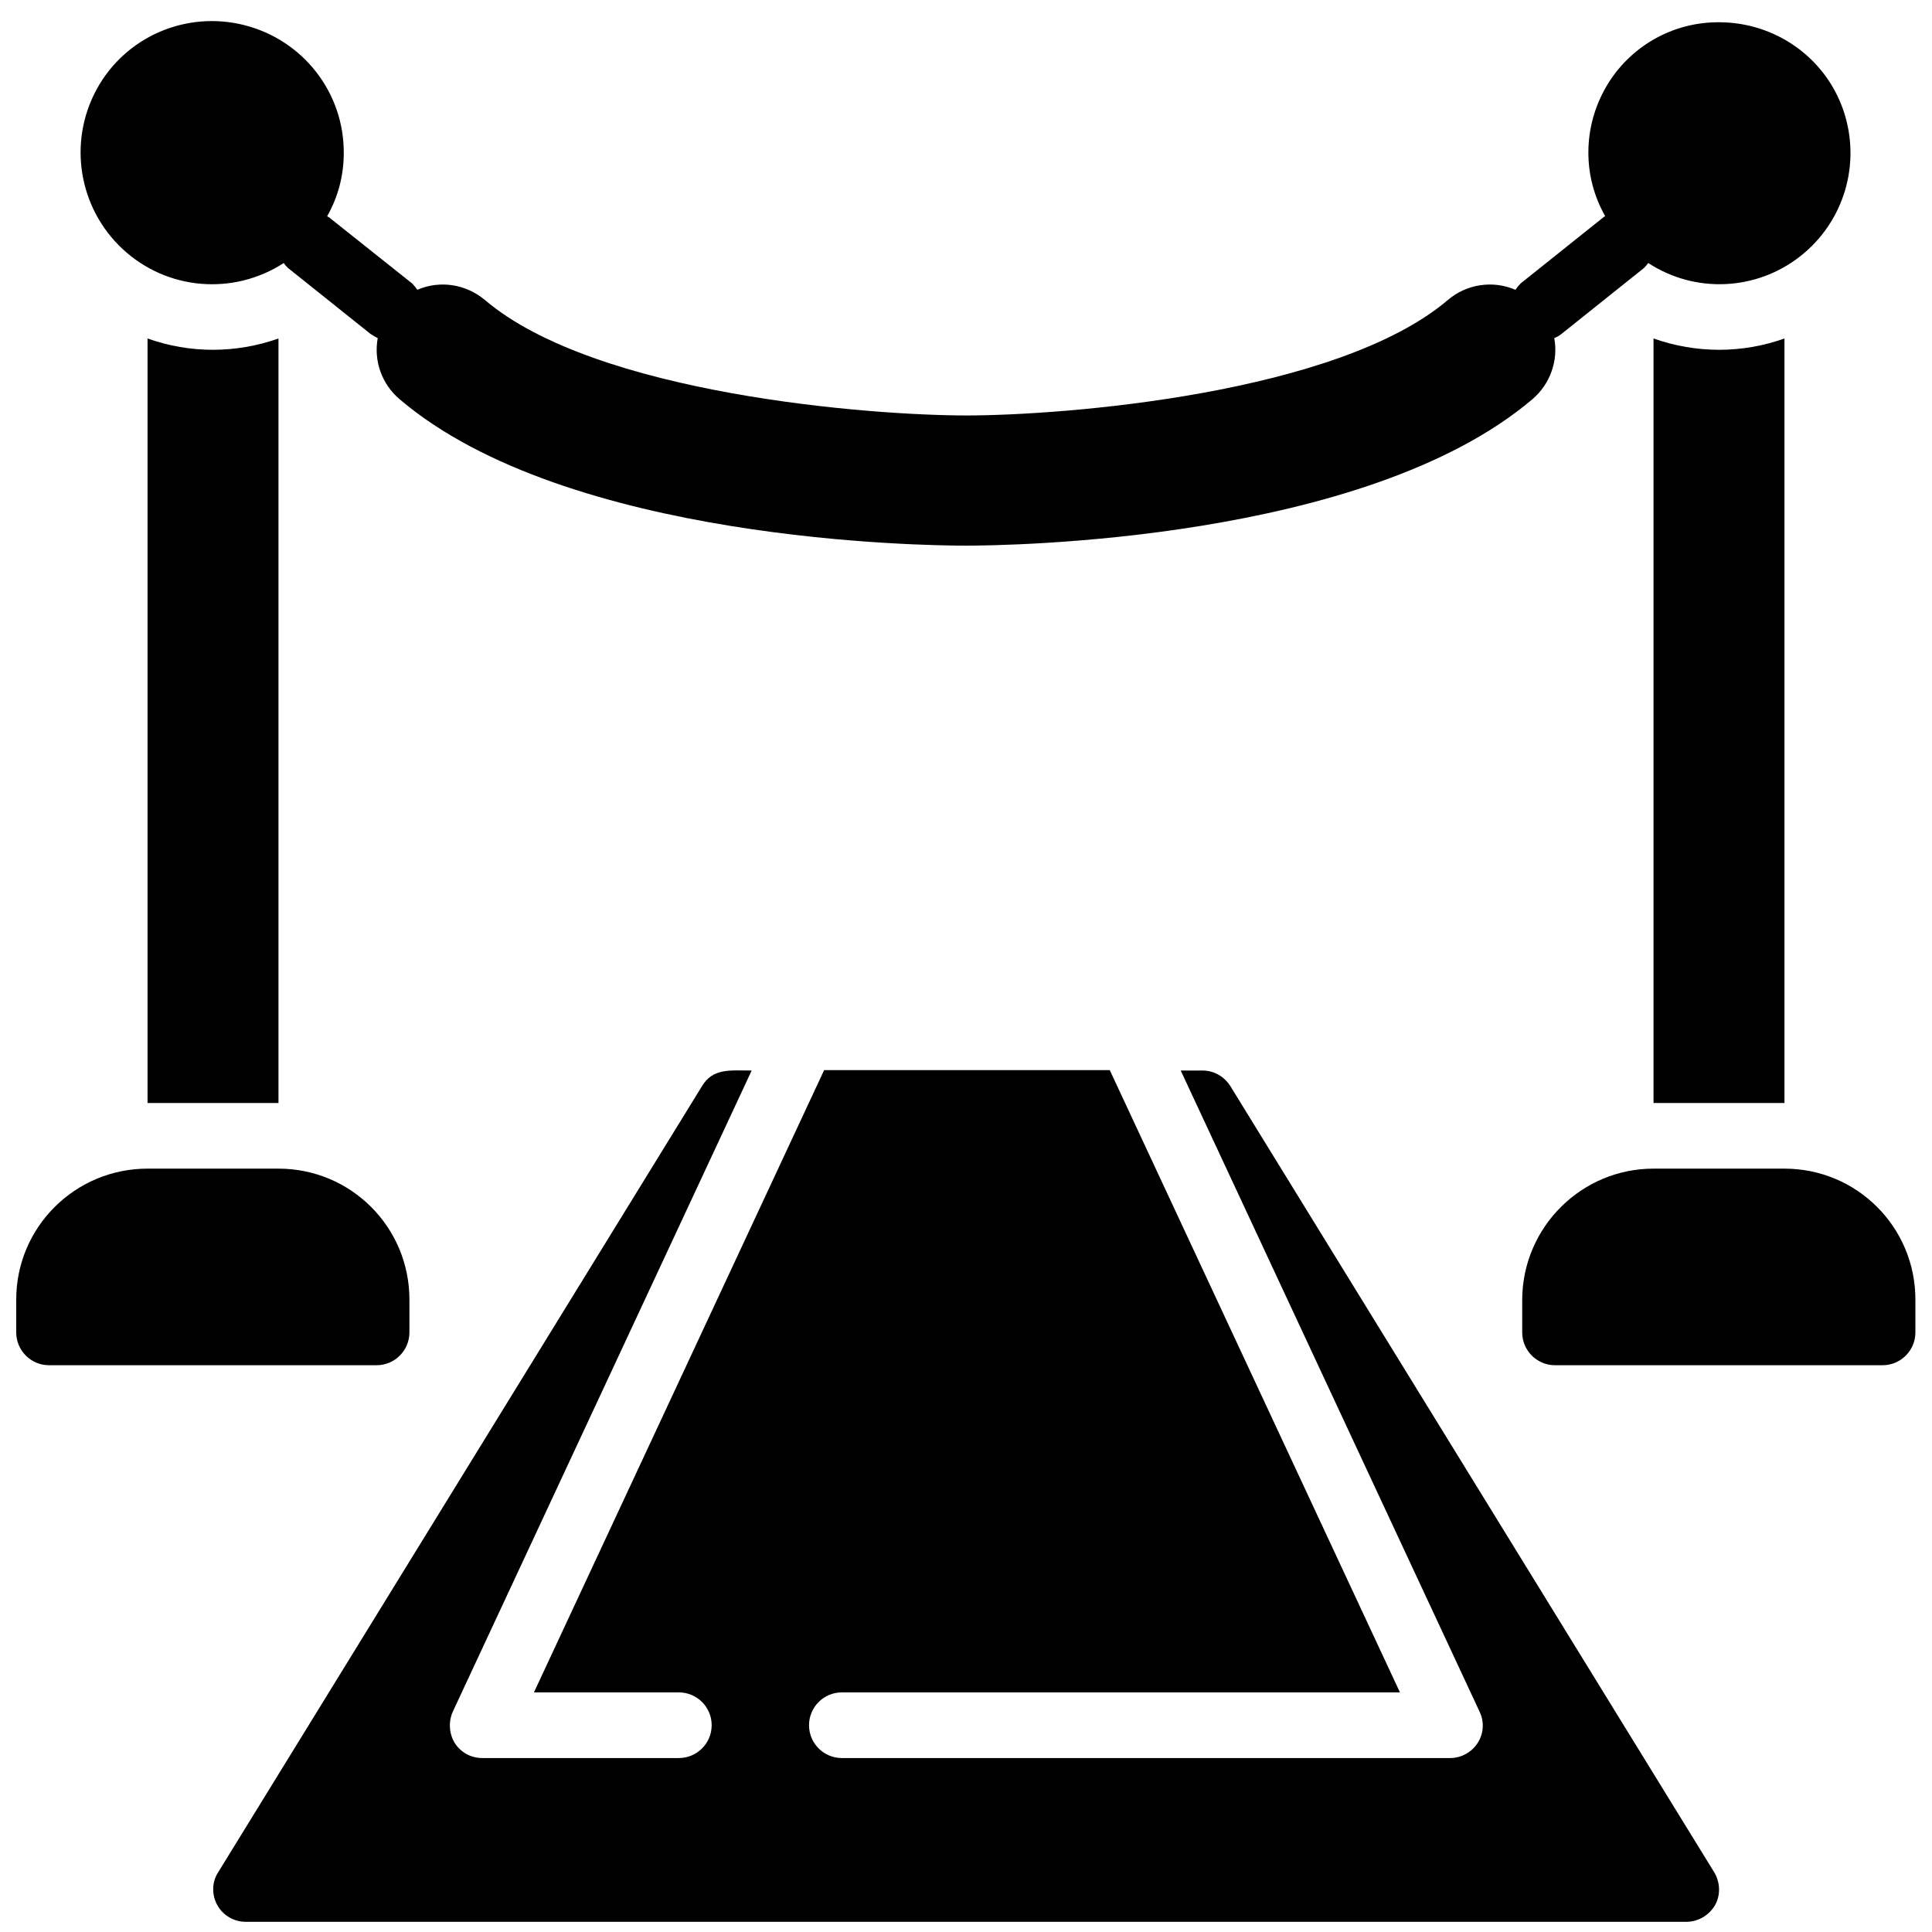
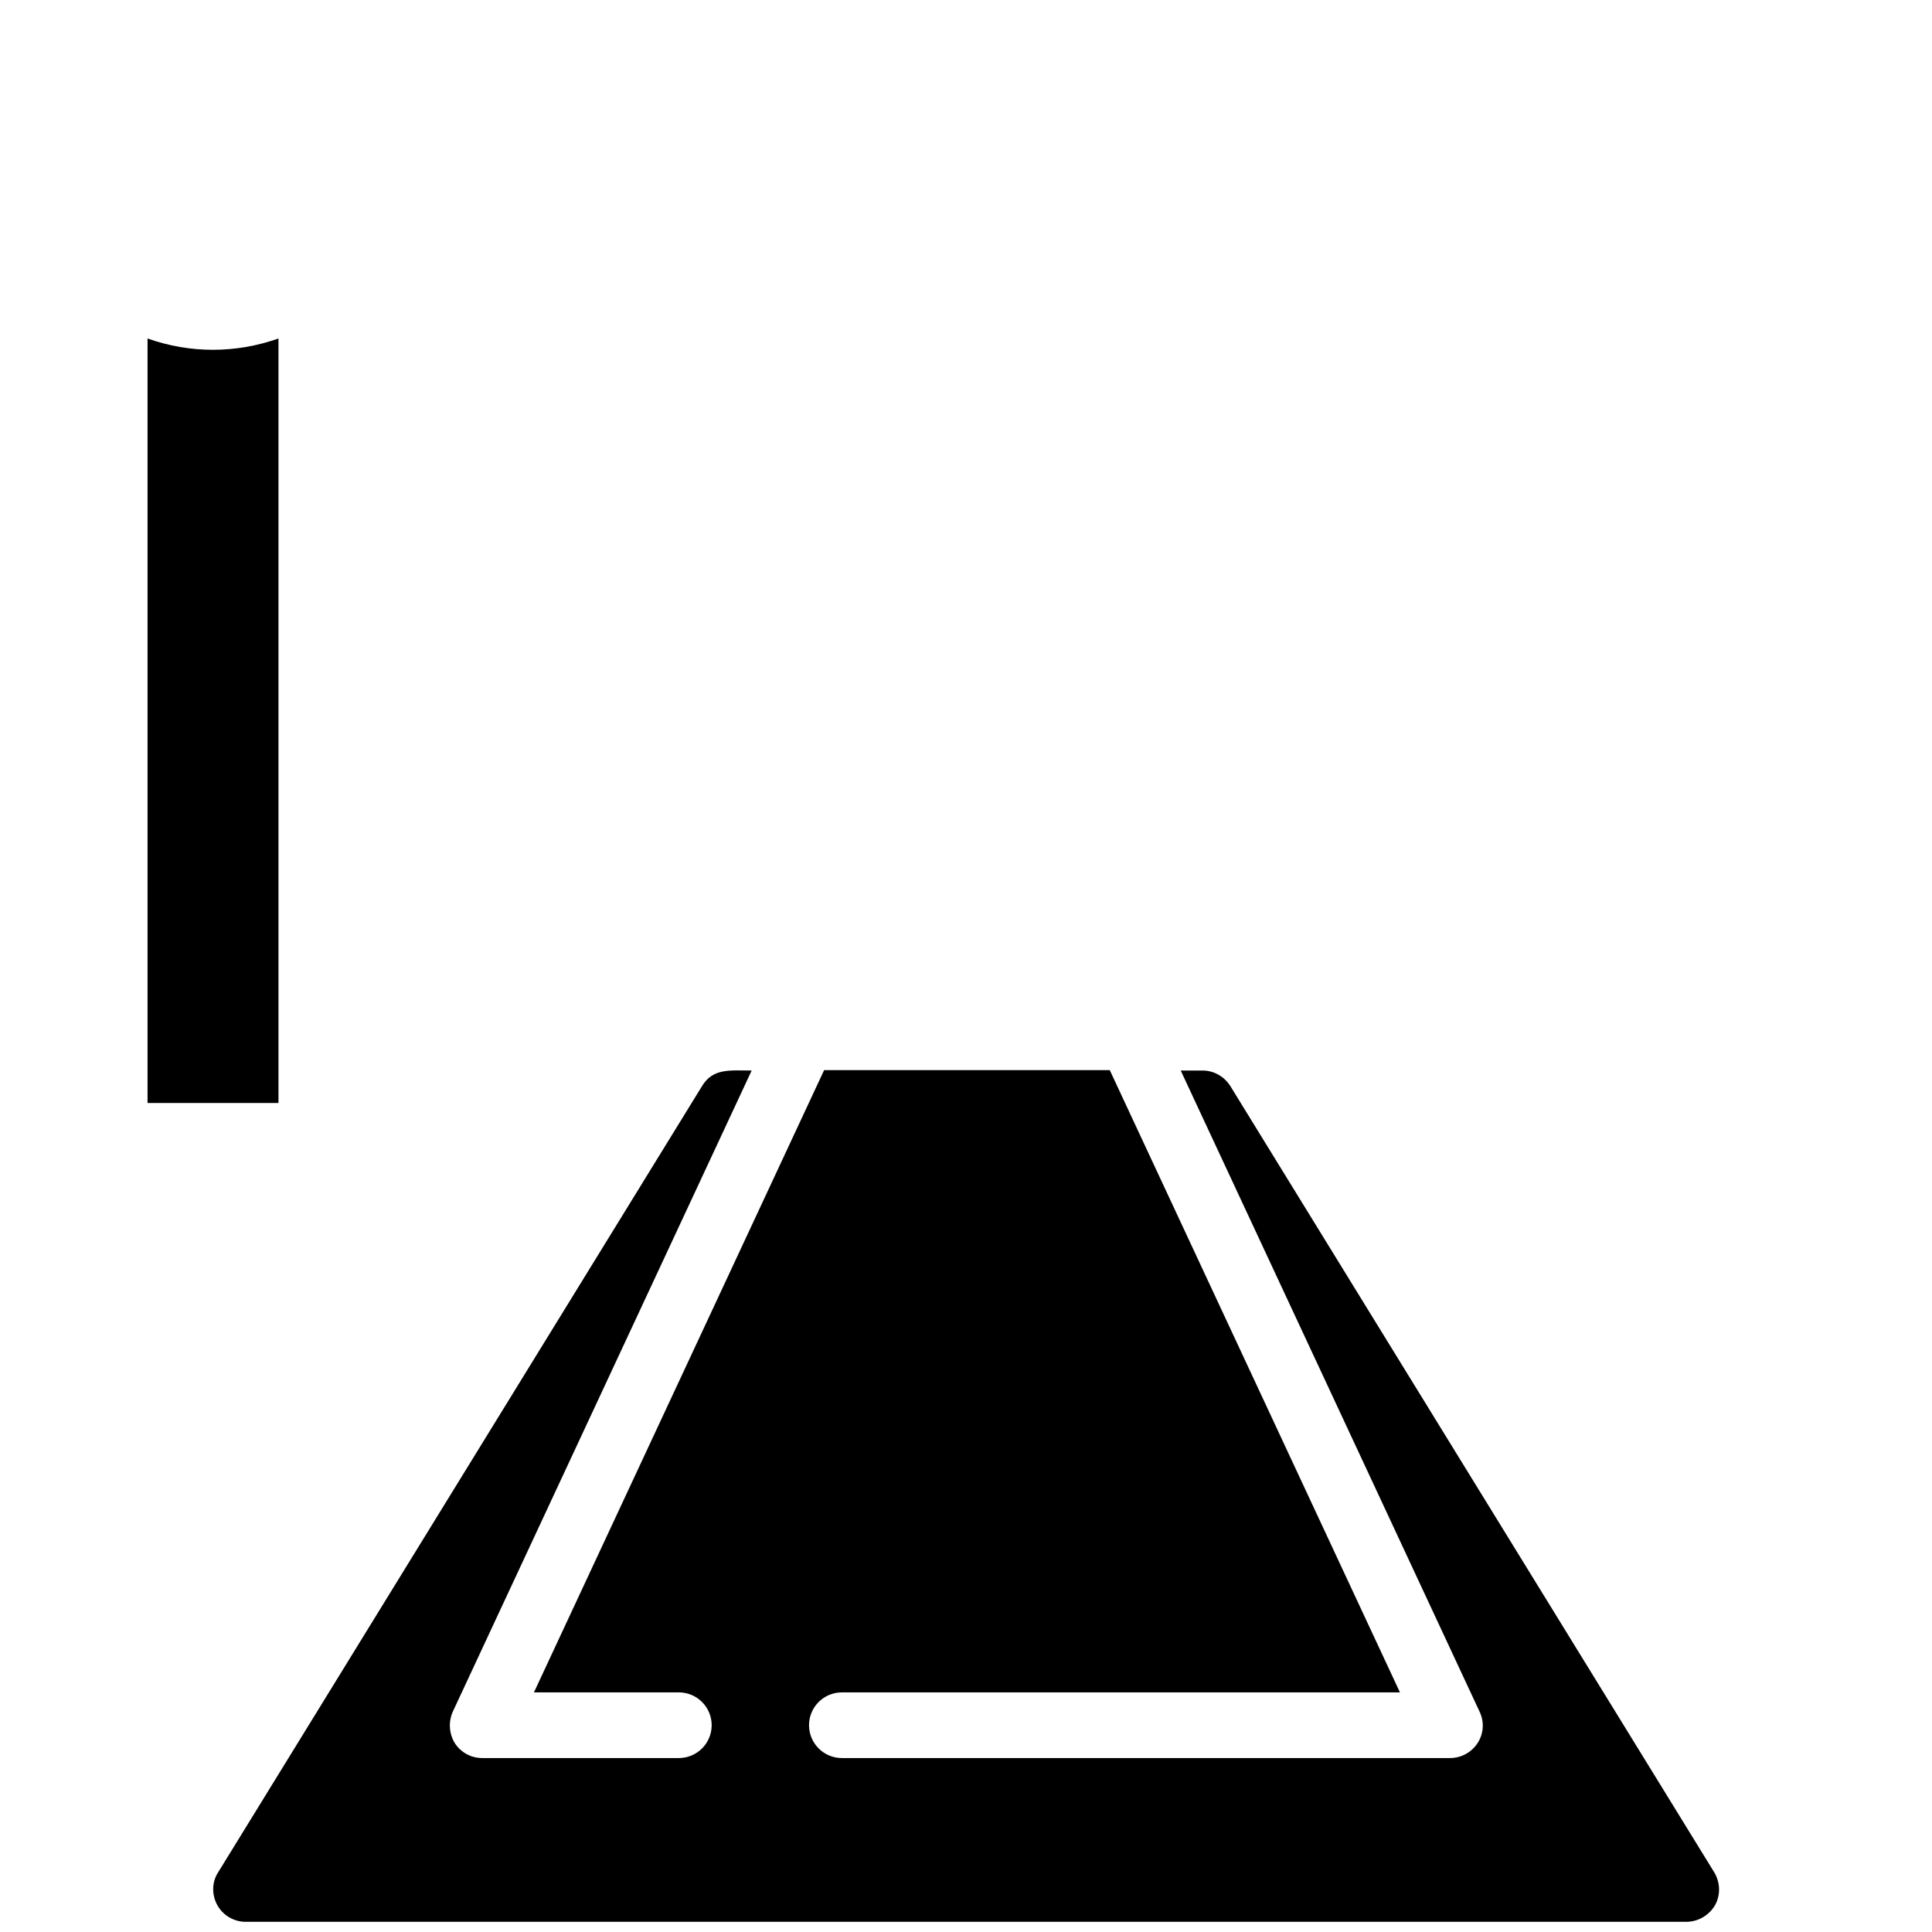
<svg xmlns="http://www.w3.org/2000/svg" id="Layer_1" x="0px" y="0px" viewBox="0 0 512 512" style="enable-background:new 0 0 512 512;" xml:space="preserve">
  <g id="Page-1">
    <g id="_x30_24---Red-Carpet">
      <path id="Shape" d="M446.9,509.3H65.1c-3.1,0-6-1.7-7.5-4.4c-1.5-2.7-1.5-6.1,0.2-8.7l128.2-208.3c2.9-4.9,7.5-4.2,13.2-4.2    l-79.2,169.9c-1.2,2.7-1,5.8,0.5,8.3c1.6,2.5,4.3,4,7.3,4h52.1c4.8,0,8.7-3.9,8.7-8.7c0-4.8-3.9-8.7-8.7-8.7h-38.4l76.9-164.9    h75.7l76.9,164.9H223.1c-4.8,0-8.7,3.9-8.7,8.7c0,4.8,3.9,8.7,8.7,8.7h161.2c2.9,0,5.7-1.5,7.3-4s1.8-5.6,0.5-8.3l-79.2-169.9h5.8    c3,0,5.8,1.6,7.4,4.2l128.2,208.3c1.6,2.7,1.7,6,0.2,8.7C452.9,507.6,450,509.3,446.9,509.3L446.9,509.3z" />
-       <path id="Shape_1_" d="M39.1,309.7h34.7c19.2,0,34.7,15.5,34.7,34.7v8.7c0,4.8-3.9,8.7-8.7,8.7H13c-4.8,0-8.7-3.9-8.7-8.7v-8.7    C4.3,325.2,19.9,309.7,39.1,309.7z" />
-       <path id="Shape_2_" d="M438.2,309.7h34.7c19.2,0,34.7,15.5,34.7,34.7v8.7c0,4.8-3.9,8.7-8.7,8.7h-86.8c-4.8,0-8.7-3.9-8.7-8.7    v-8.7C403.5,325.2,419.1,309.7,438.2,309.7z" />
      <path id="Shape_3_" d="M39.1,89.7v202.6h34.7V89.7C62.5,93.7,50.3,93.7,39.1,89.7z" />
-       <path id="Shape_4_" d="M438.2,89.7v202.6h34.7V89.7C461.7,93.7,449.5,93.7,438.2,89.7z" />
-       <path id="Shape_5_" d="M455.6,5.9c-12.3-0.1-23.7,6.4-29.9,17c-6.2,10.6-6.4,23.7-0.3,34.4c-0.2,0.1-0.3,0.1-0.5,0.3L403,75.1    c-0.5,0.5-1,1.1-1.4,1.7c-6-2.6-13-1.5-17.9,2.7c-29.4,25-102.1,30.6-127.6,30.6s-98.2-5.6-127.6-30.6c-5-4.2-11.9-5.3-17.9-2.7    c-0.4-0.6-0.9-1.2-1.4-1.7L87.2,57.6c-0.1-0.1-0.3-0.1-0.5-0.3c2.9-5.1,4.4-10.8,4.4-16.7c0.1-16-10.7-29.9-26.2-33.9    s-31.7,3-39.3,17s-4.8,31.4,6.9,42.3s29.3,12.4,42.7,3.7c0.3,0.5,0.7,0.9,1.1,1.3l21.9,17.5c0.6,0.4,1.3,0.8,1.9,1.1    c-1.1,6.1,1.1,12.2,5.8,16.2c44.4,37.8,139.4,38.8,150.1,38.8c10.7,0,105.7-1.1,150.1-38.8c4.7-4,6.9-10.2,5.8-16.2    c0.7-0.3,1.3-0.6,1.9-1.1l21.9-17.5c0.4-0.4,0.8-0.9,1.1-1.3c12.4,8.1,28.6,7.4,40.3-1.8c11.7-9.2,16.2-24.7,11.4-38.7    S470.4,5.9,455.6,5.9L455.6,5.9z" />
    </g>
  </g>
</svg>